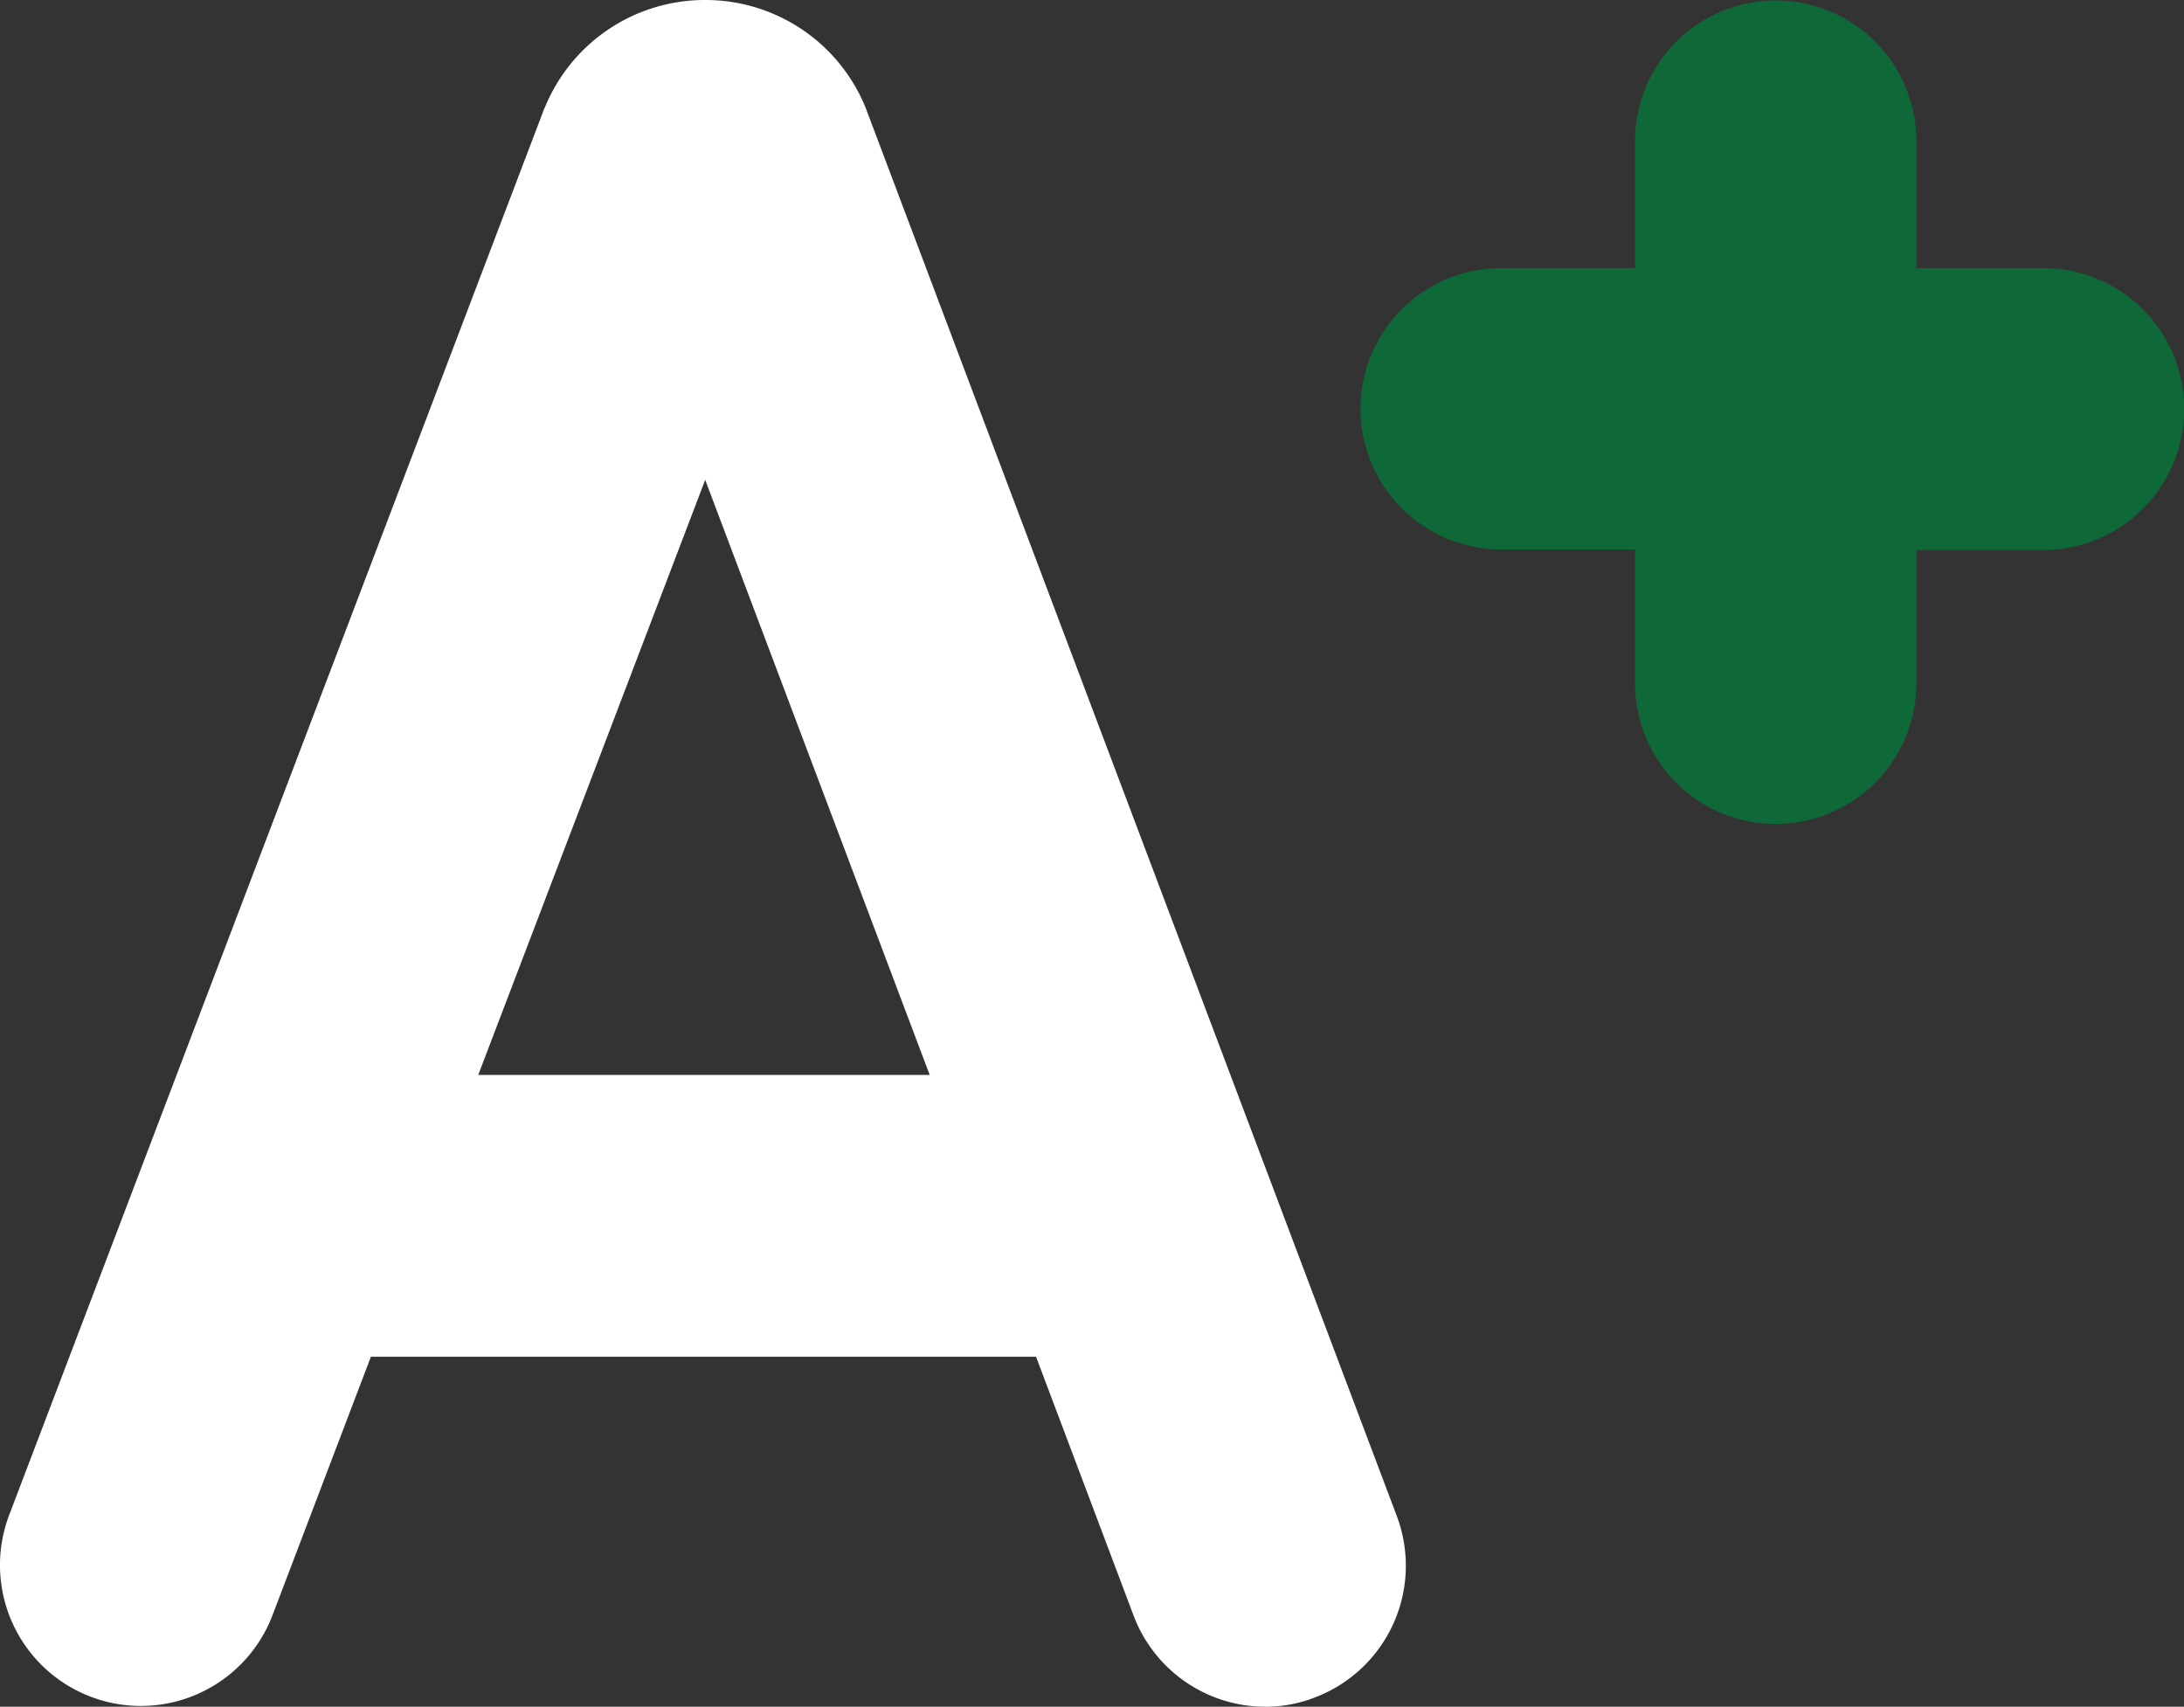
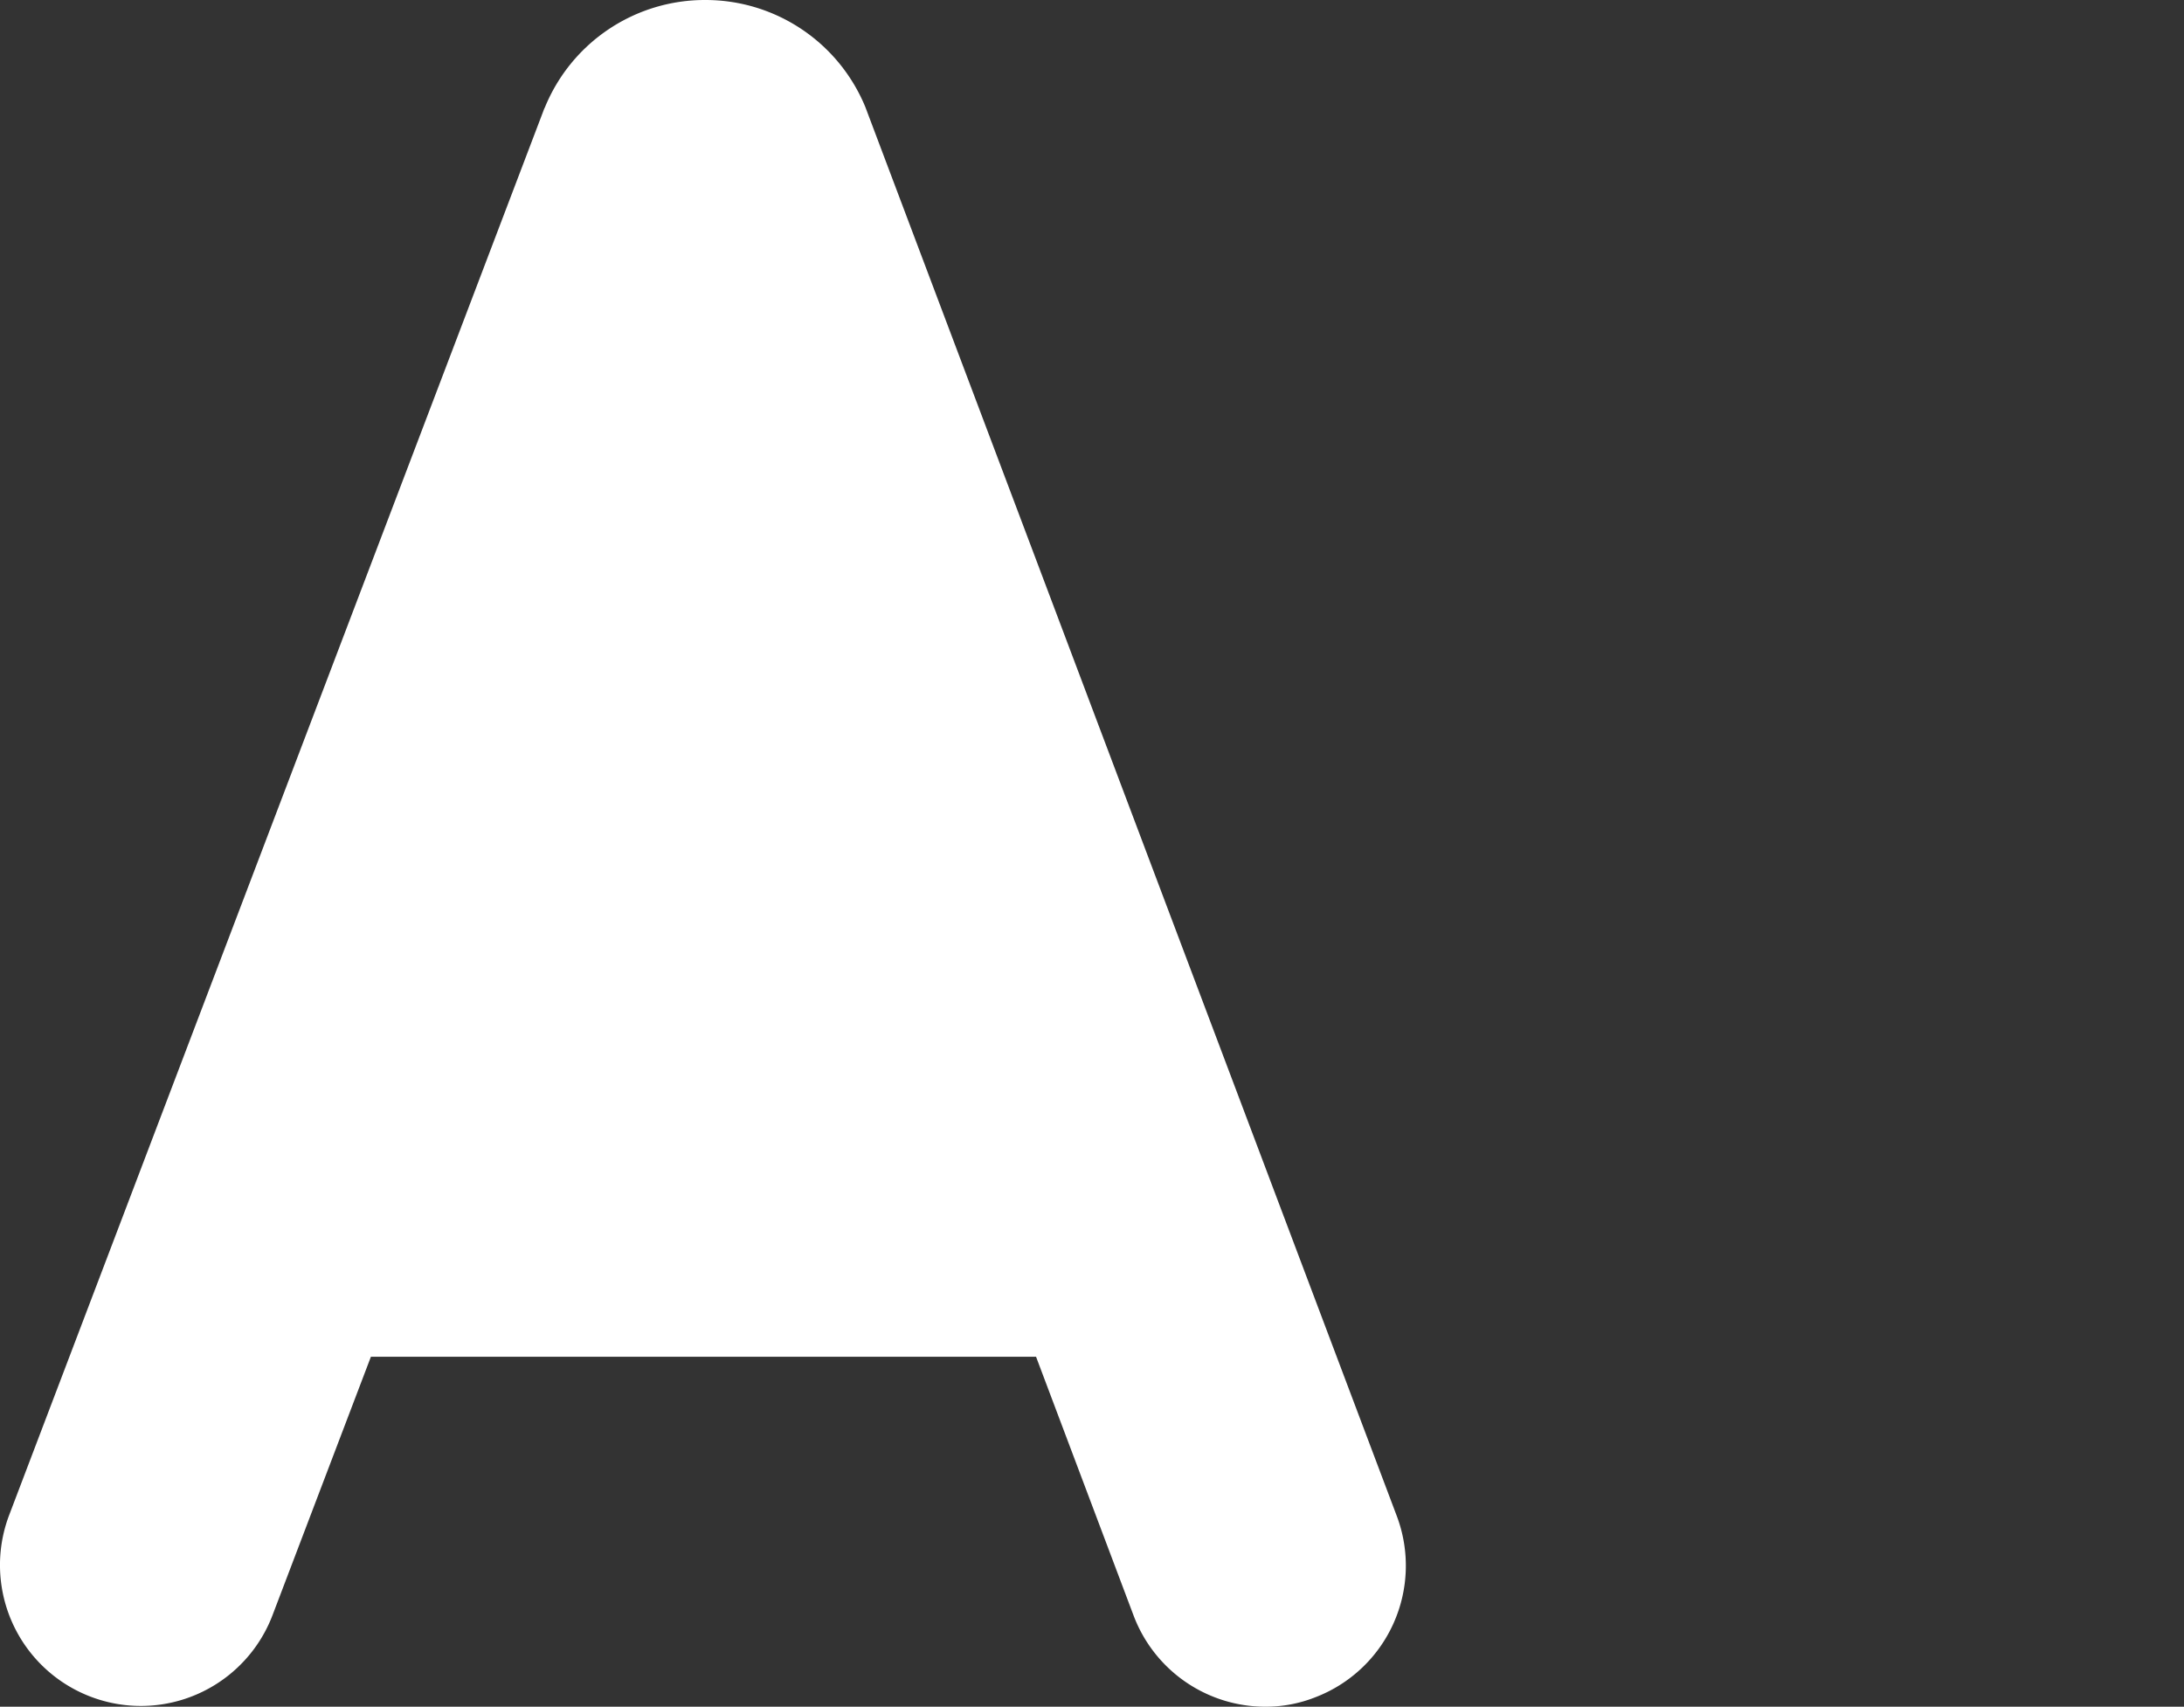
<svg xmlns="http://www.w3.org/2000/svg" width="44.557" height="34.82" viewBox="0 0 44.557 34.82">
  <rect x="0" y="0" width="44.557" height="34.82" fill="#333333" stroke="none" />
  <g id="best-grading" transform="translate(-13.913 -22.28)">
-     <path id="Path_153013" data-name="Path 153013" d="M31.6,24.55c-.01-.03-.02-.05-.03-.08a3.526,3.526,0,0,0-3.27-2.19h0a3.526,3.526,0,0,0-3.27,2.19.488.488,0,0,0-.03.07L14.1,53.19a2.874,2.874,0,0,0,5.37,2.05l2.01-5.28H35.05l1.99,5.28a2.874,2.874,0,0,0,2.69,1.86,2.74,2.74,0,0,0,1.01-.19,2.874,2.874,0,0,0,1.67-3.7ZM23.67,44.21,28.3,32.07l4.58,12.14Z" fill="#fff" />
-     <path id="Path_153014" data-name="Path 153014" d="M55.6,27.75H53.01V25.16a2.87,2.87,0,0,0-5.74,0v2.59H44.54a2.87,2.87,0,1,0,0,5.74h2.73v2.73a2.87,2.87,0,1,0,5.74,0V33.5H55.6a2.875,2.875,0,0,0,0-5.75Z" fill="#0f6837" />
+     <path id="Path_153013" data-name="Path 153013" d="M31.6,24.55c-.01-.03-.02-.05-.03-.08a3.526,3.526,0,0,0-3.27-2.19h0a3.526,3.526,0,0,0-3.27,2.19.488.488,0,0,0-.03.07L14.1,53.19a2.874,2.874,0,0,0,5.37,2.05l2.01-5.28H35.05l1.99,5.28a2.874,2.874,0,0,0,2.69,1.86,2.74,2.74,0,0,0,1.01-.19,2.874,2.874,0,0,0,1.67-3.7Zl4.58,12.14Z" fill="#fff" />
  </g>
</svg>